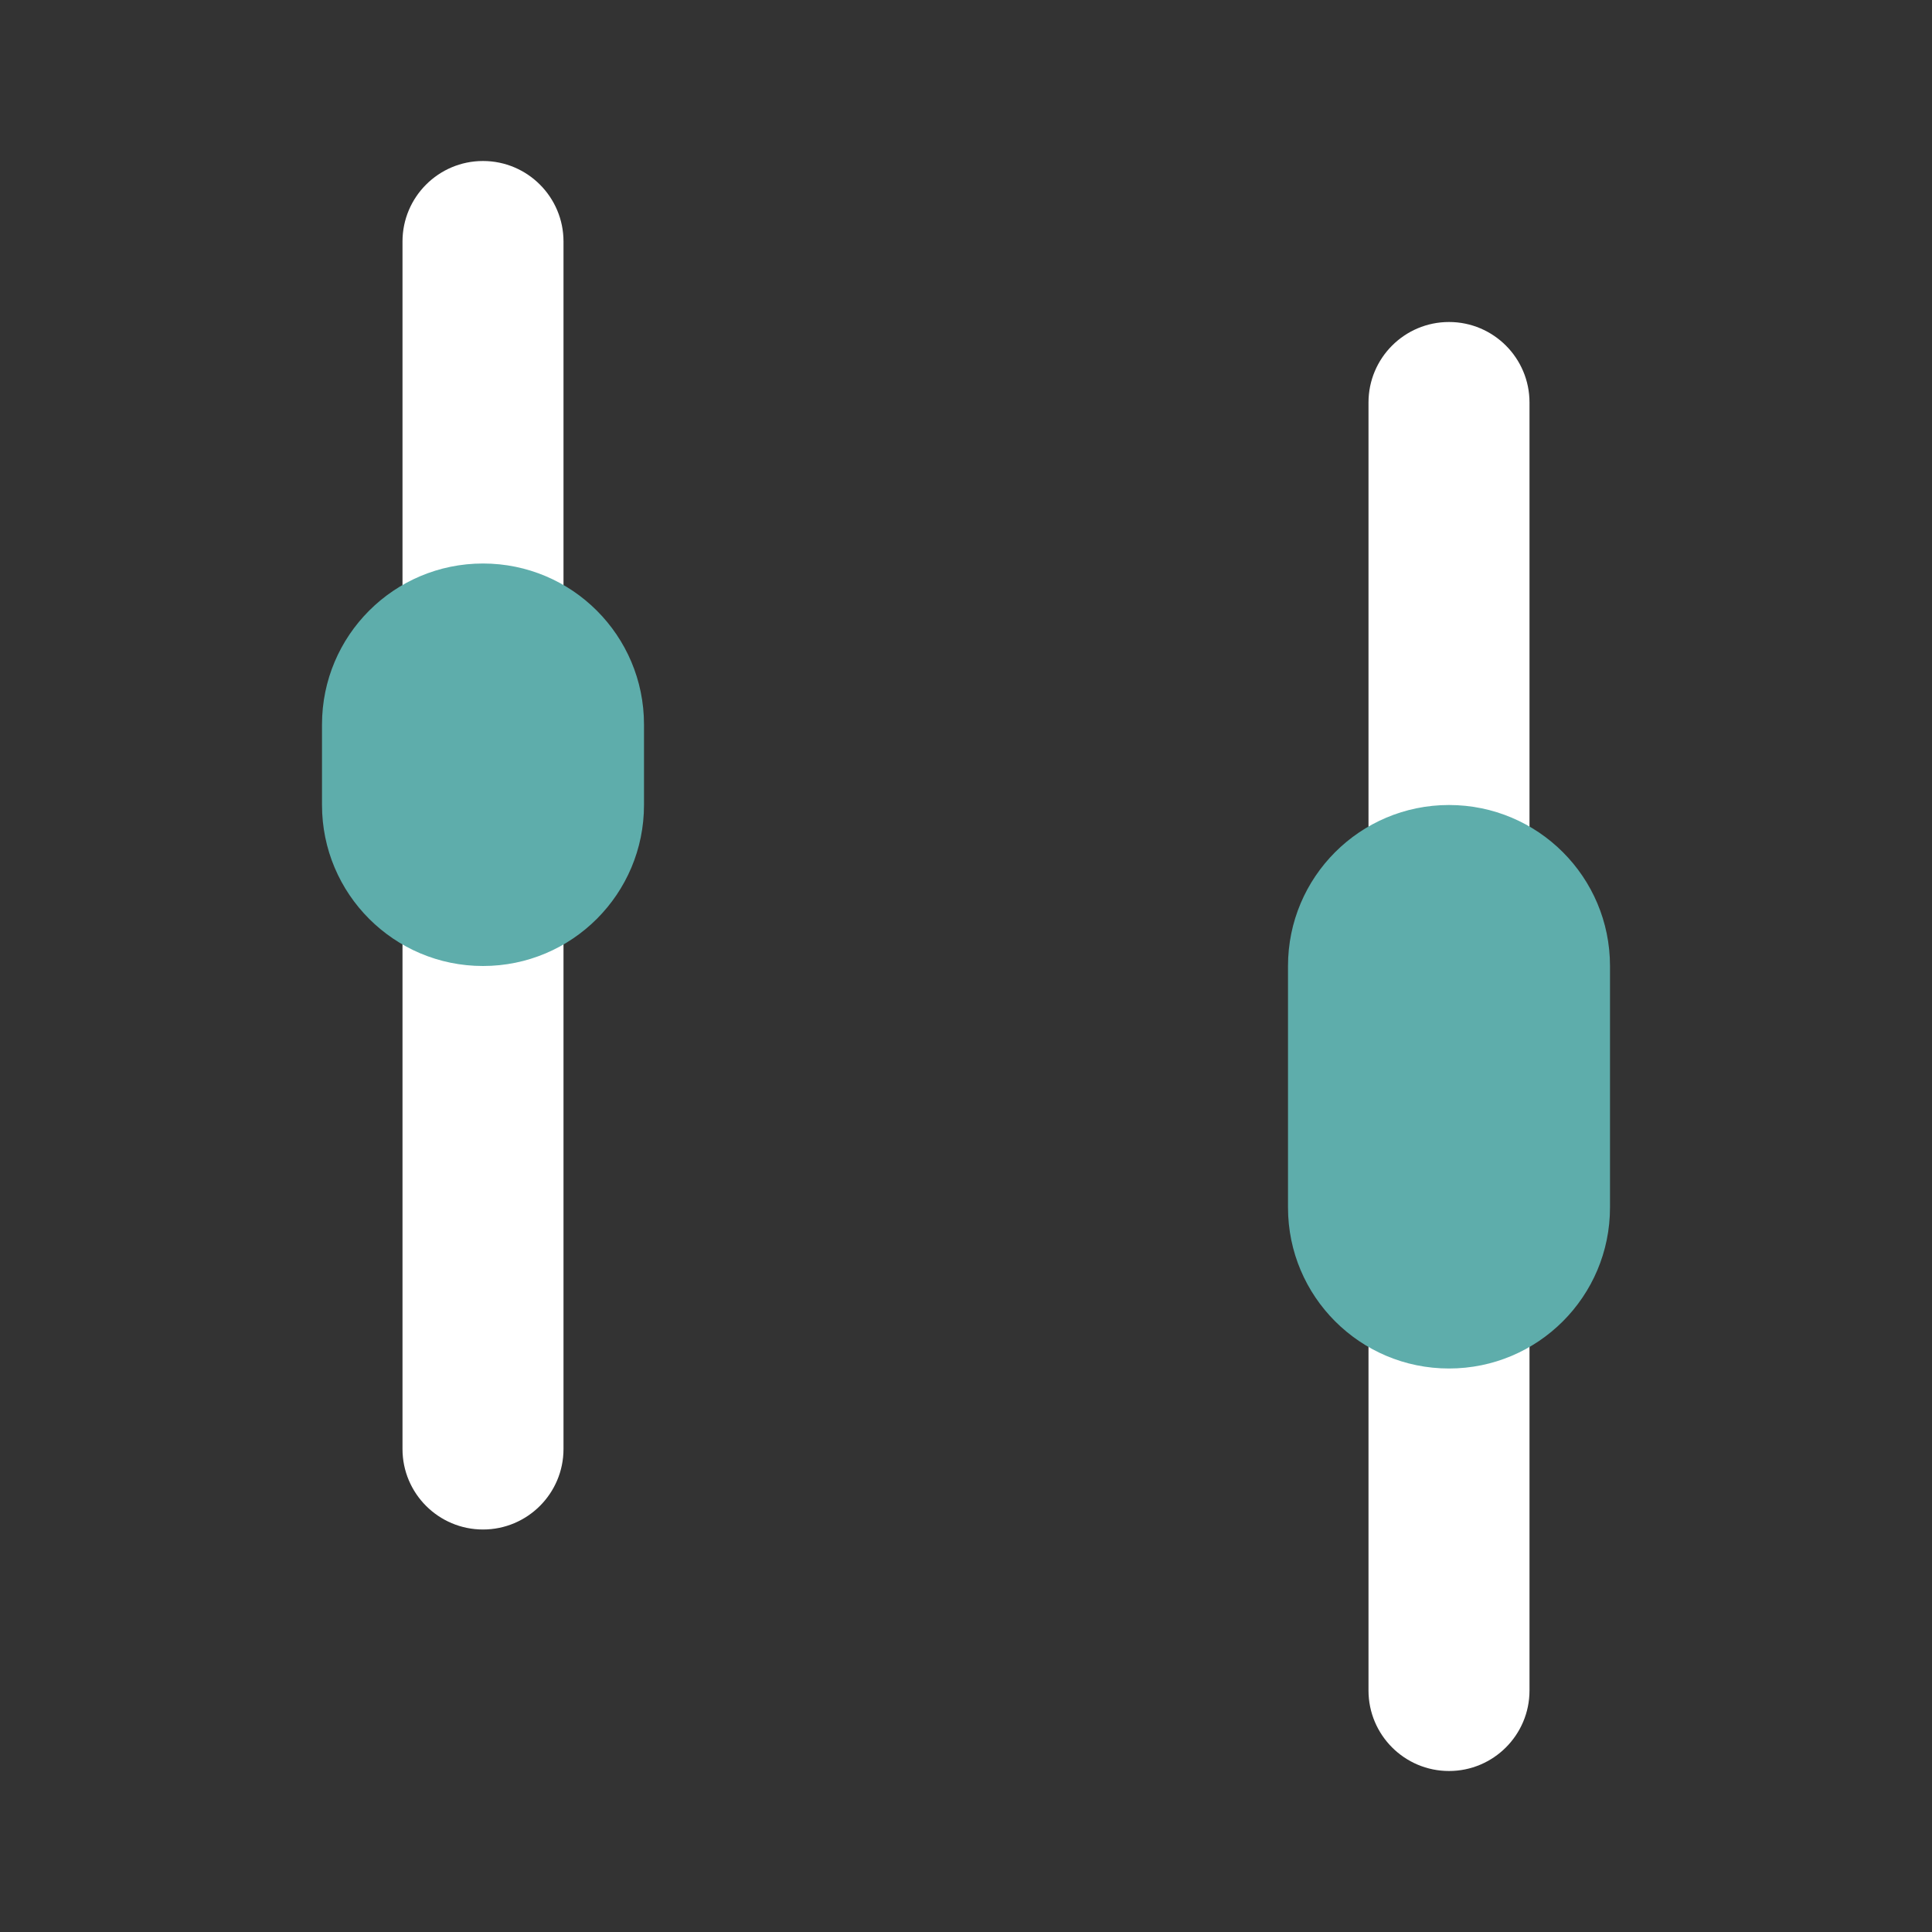
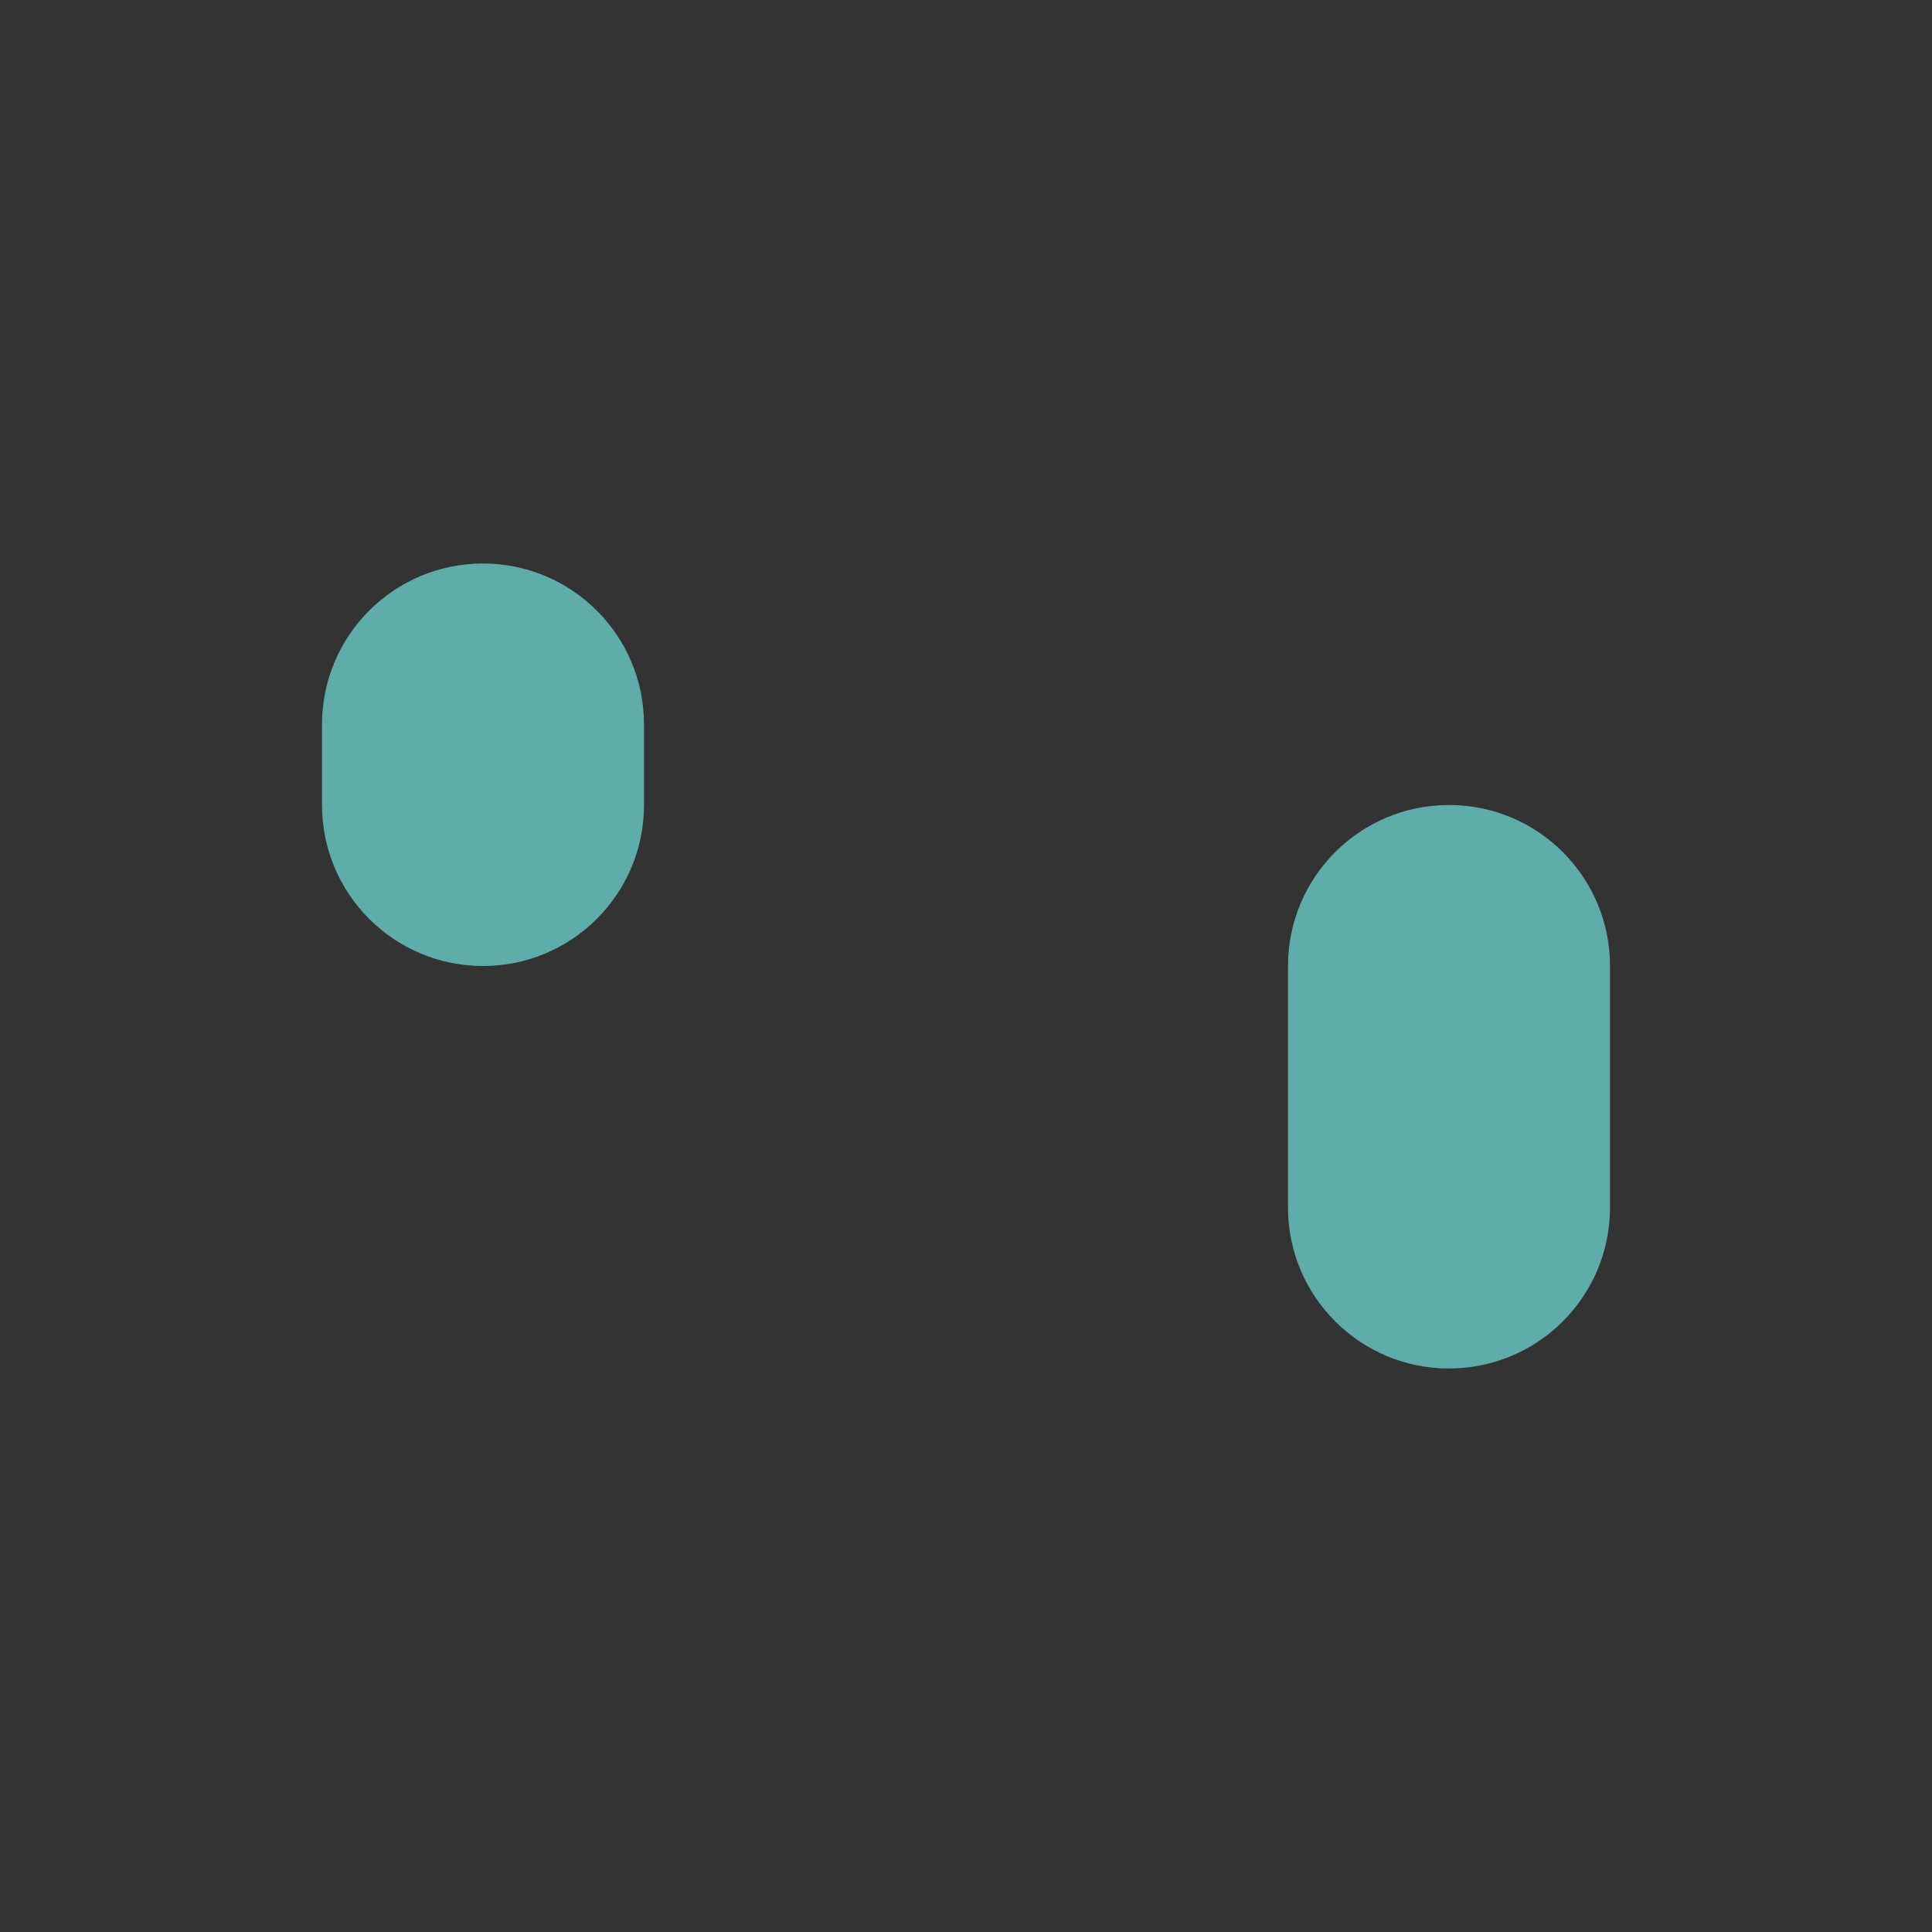
<svg xmlns="http://www.w3.org/2000/svg" width="30" height="30" viewBox="0 0 30 30" fill="none">
  <rect x="0" y="0" width="30" height="30" fill="#333333" stroke="none" />
-   <path fill-rule="evenodd" clip-rule="evenodd" d="M23.75 26.25C23.75 26.94 23.19 27.5 22.5 27.5C21.81 27.5 21.25 26.94 21.25 26.25V6.25C21.25 5.56 21.81 5 22.5 5C23.19 5 23.75 5.56 23.75 6.25V26.25ZM8.75 22.5C8.75 23.19 8.19 23.75 7.5 23.75C6.81 23.75 6.25 23.19 6.25 22.5V3.75C6.25 3.06 6.81 2.5 7.5 2.5C8.19 2.5 8.75 3.06 8.75 3.75V22.5Z" fill="white" />
  <path fill-rule="evenodd" clip-rule="evenodd" d="M22.5 21.25C21.119 21.25 20 20.131 20 18.75V15C20 13.619 21.119 12.5 22.5 12.5C23.881 12.5 25 13.619 25 15V18.75C25 20.131 23.881 21.25 22.5 21.25ZM7.5 15C6.119 15 5 13.881 5 12.5V11.25C5 9.869 6.119 8.75 7.5 8.75C8.881 8.75 10 9.869 10 11.25V12.5C10 13.881 8.881 15 7.5 15Z" fill="#5EADAB" />
</svg>